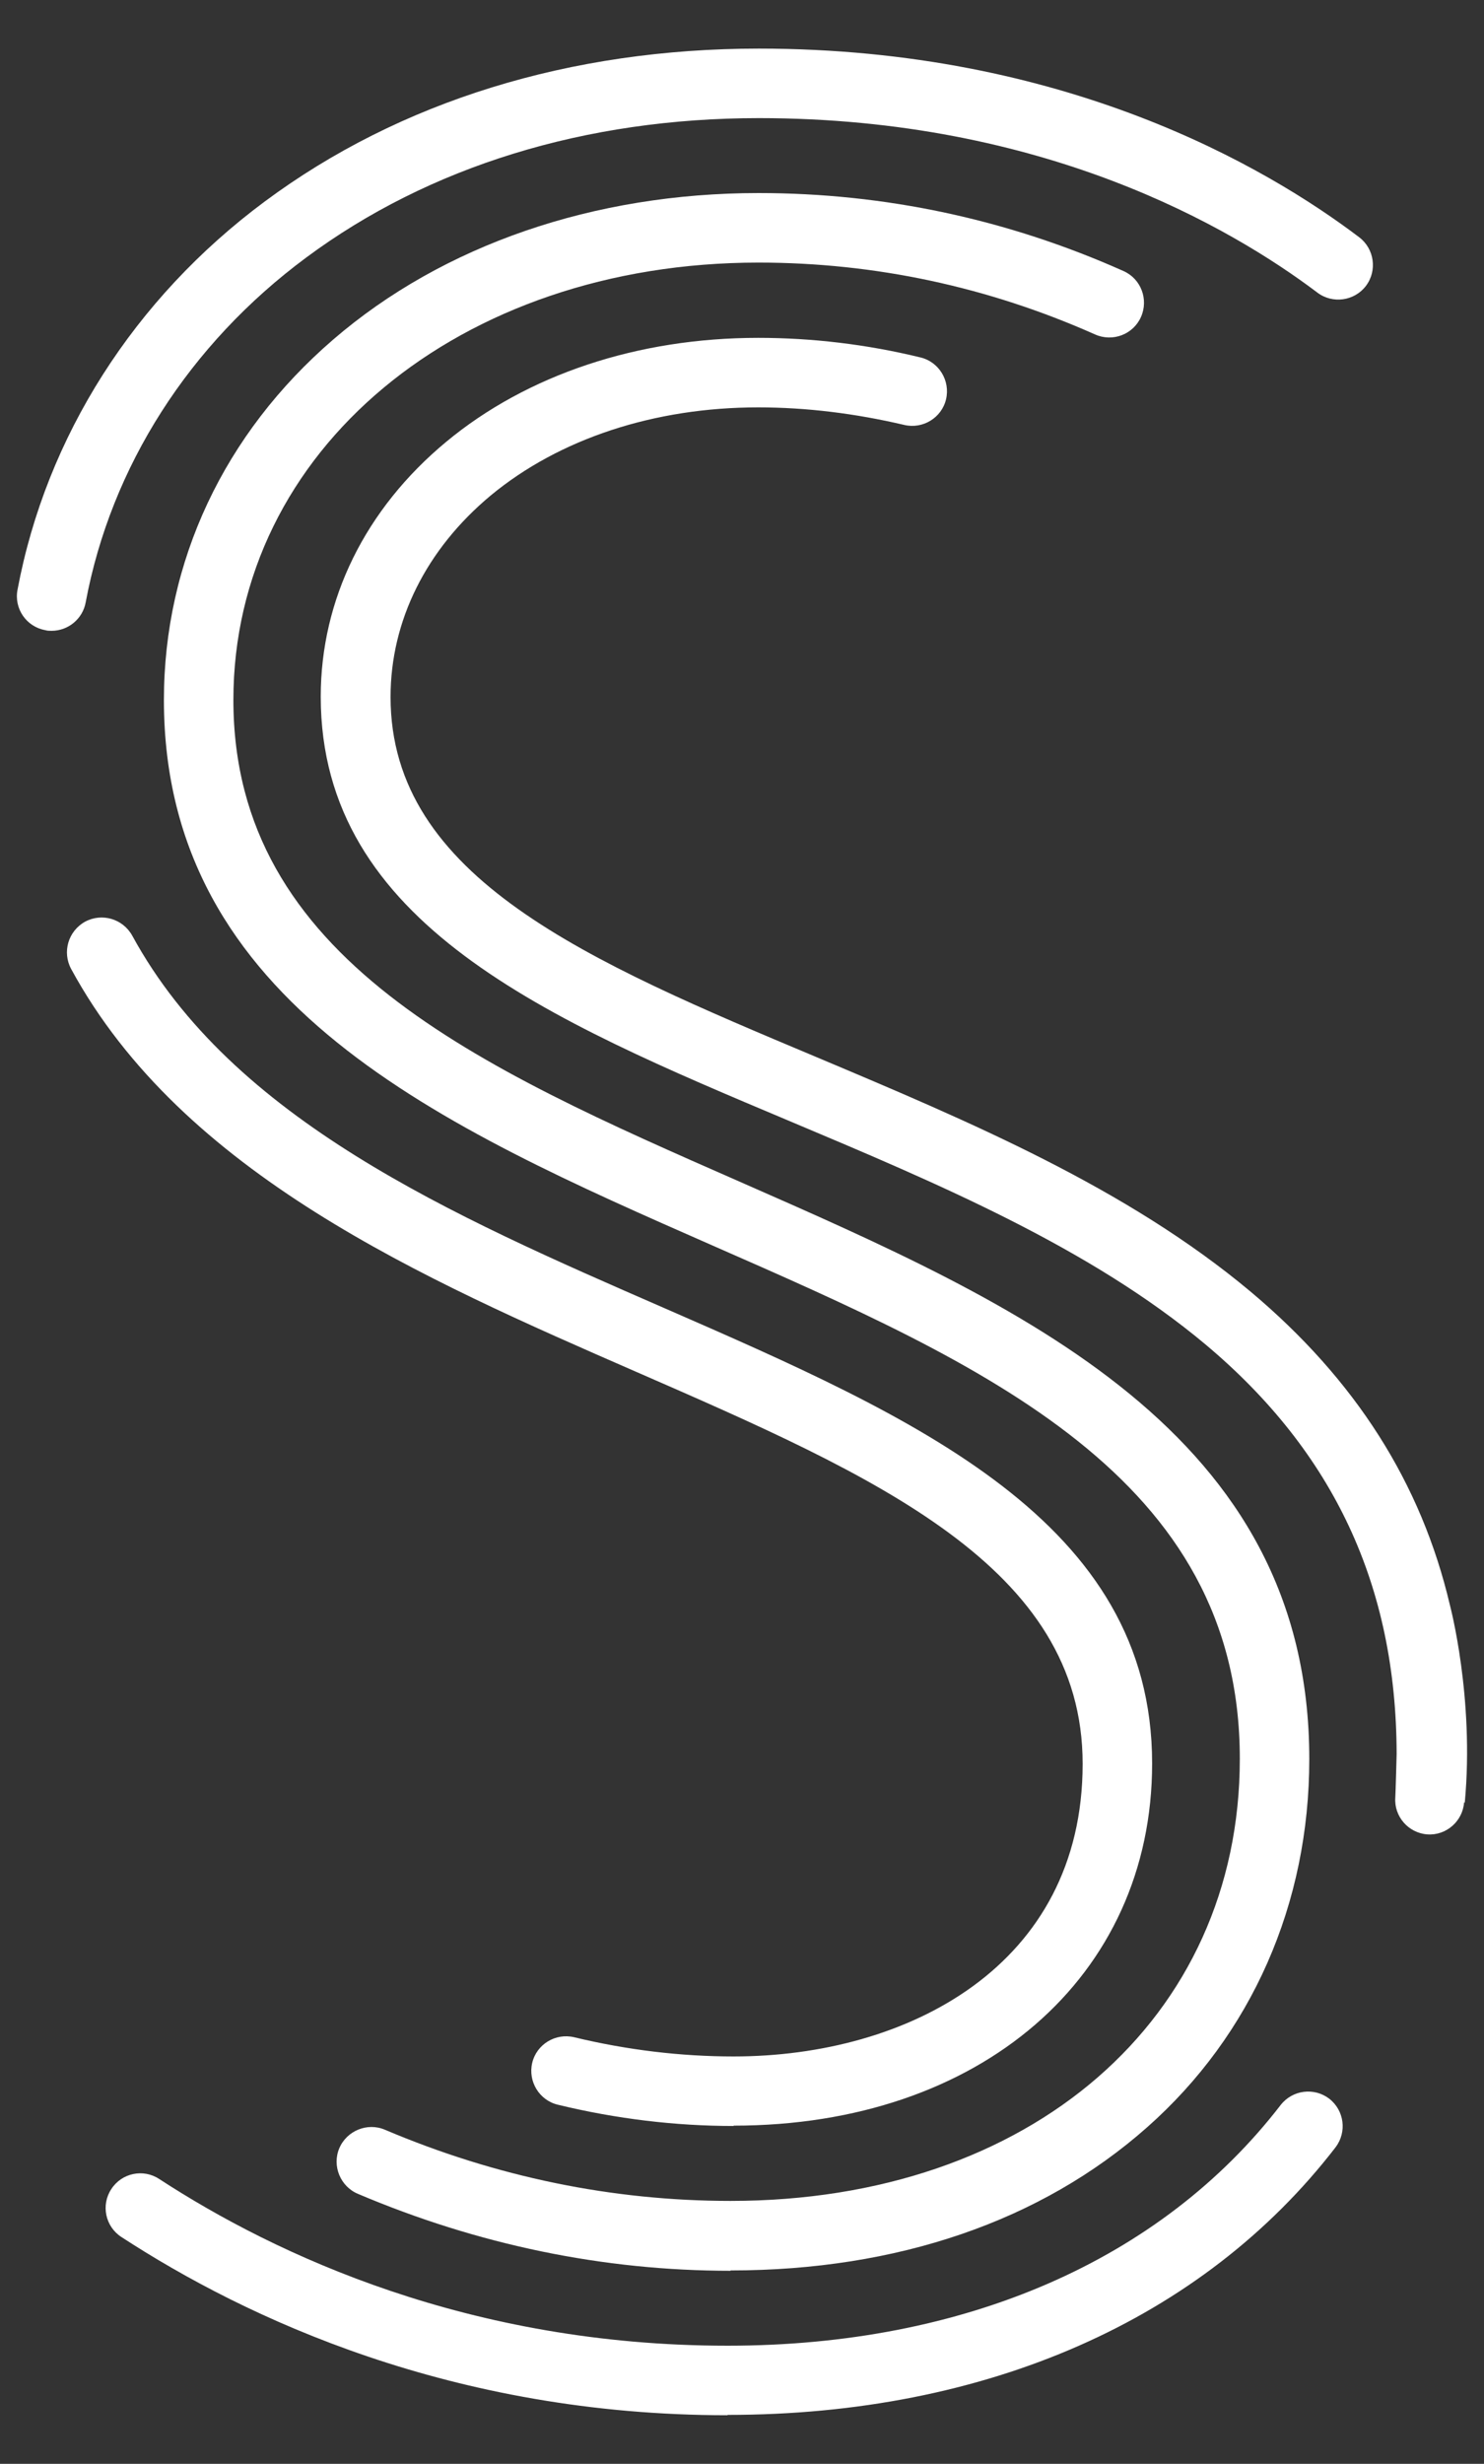
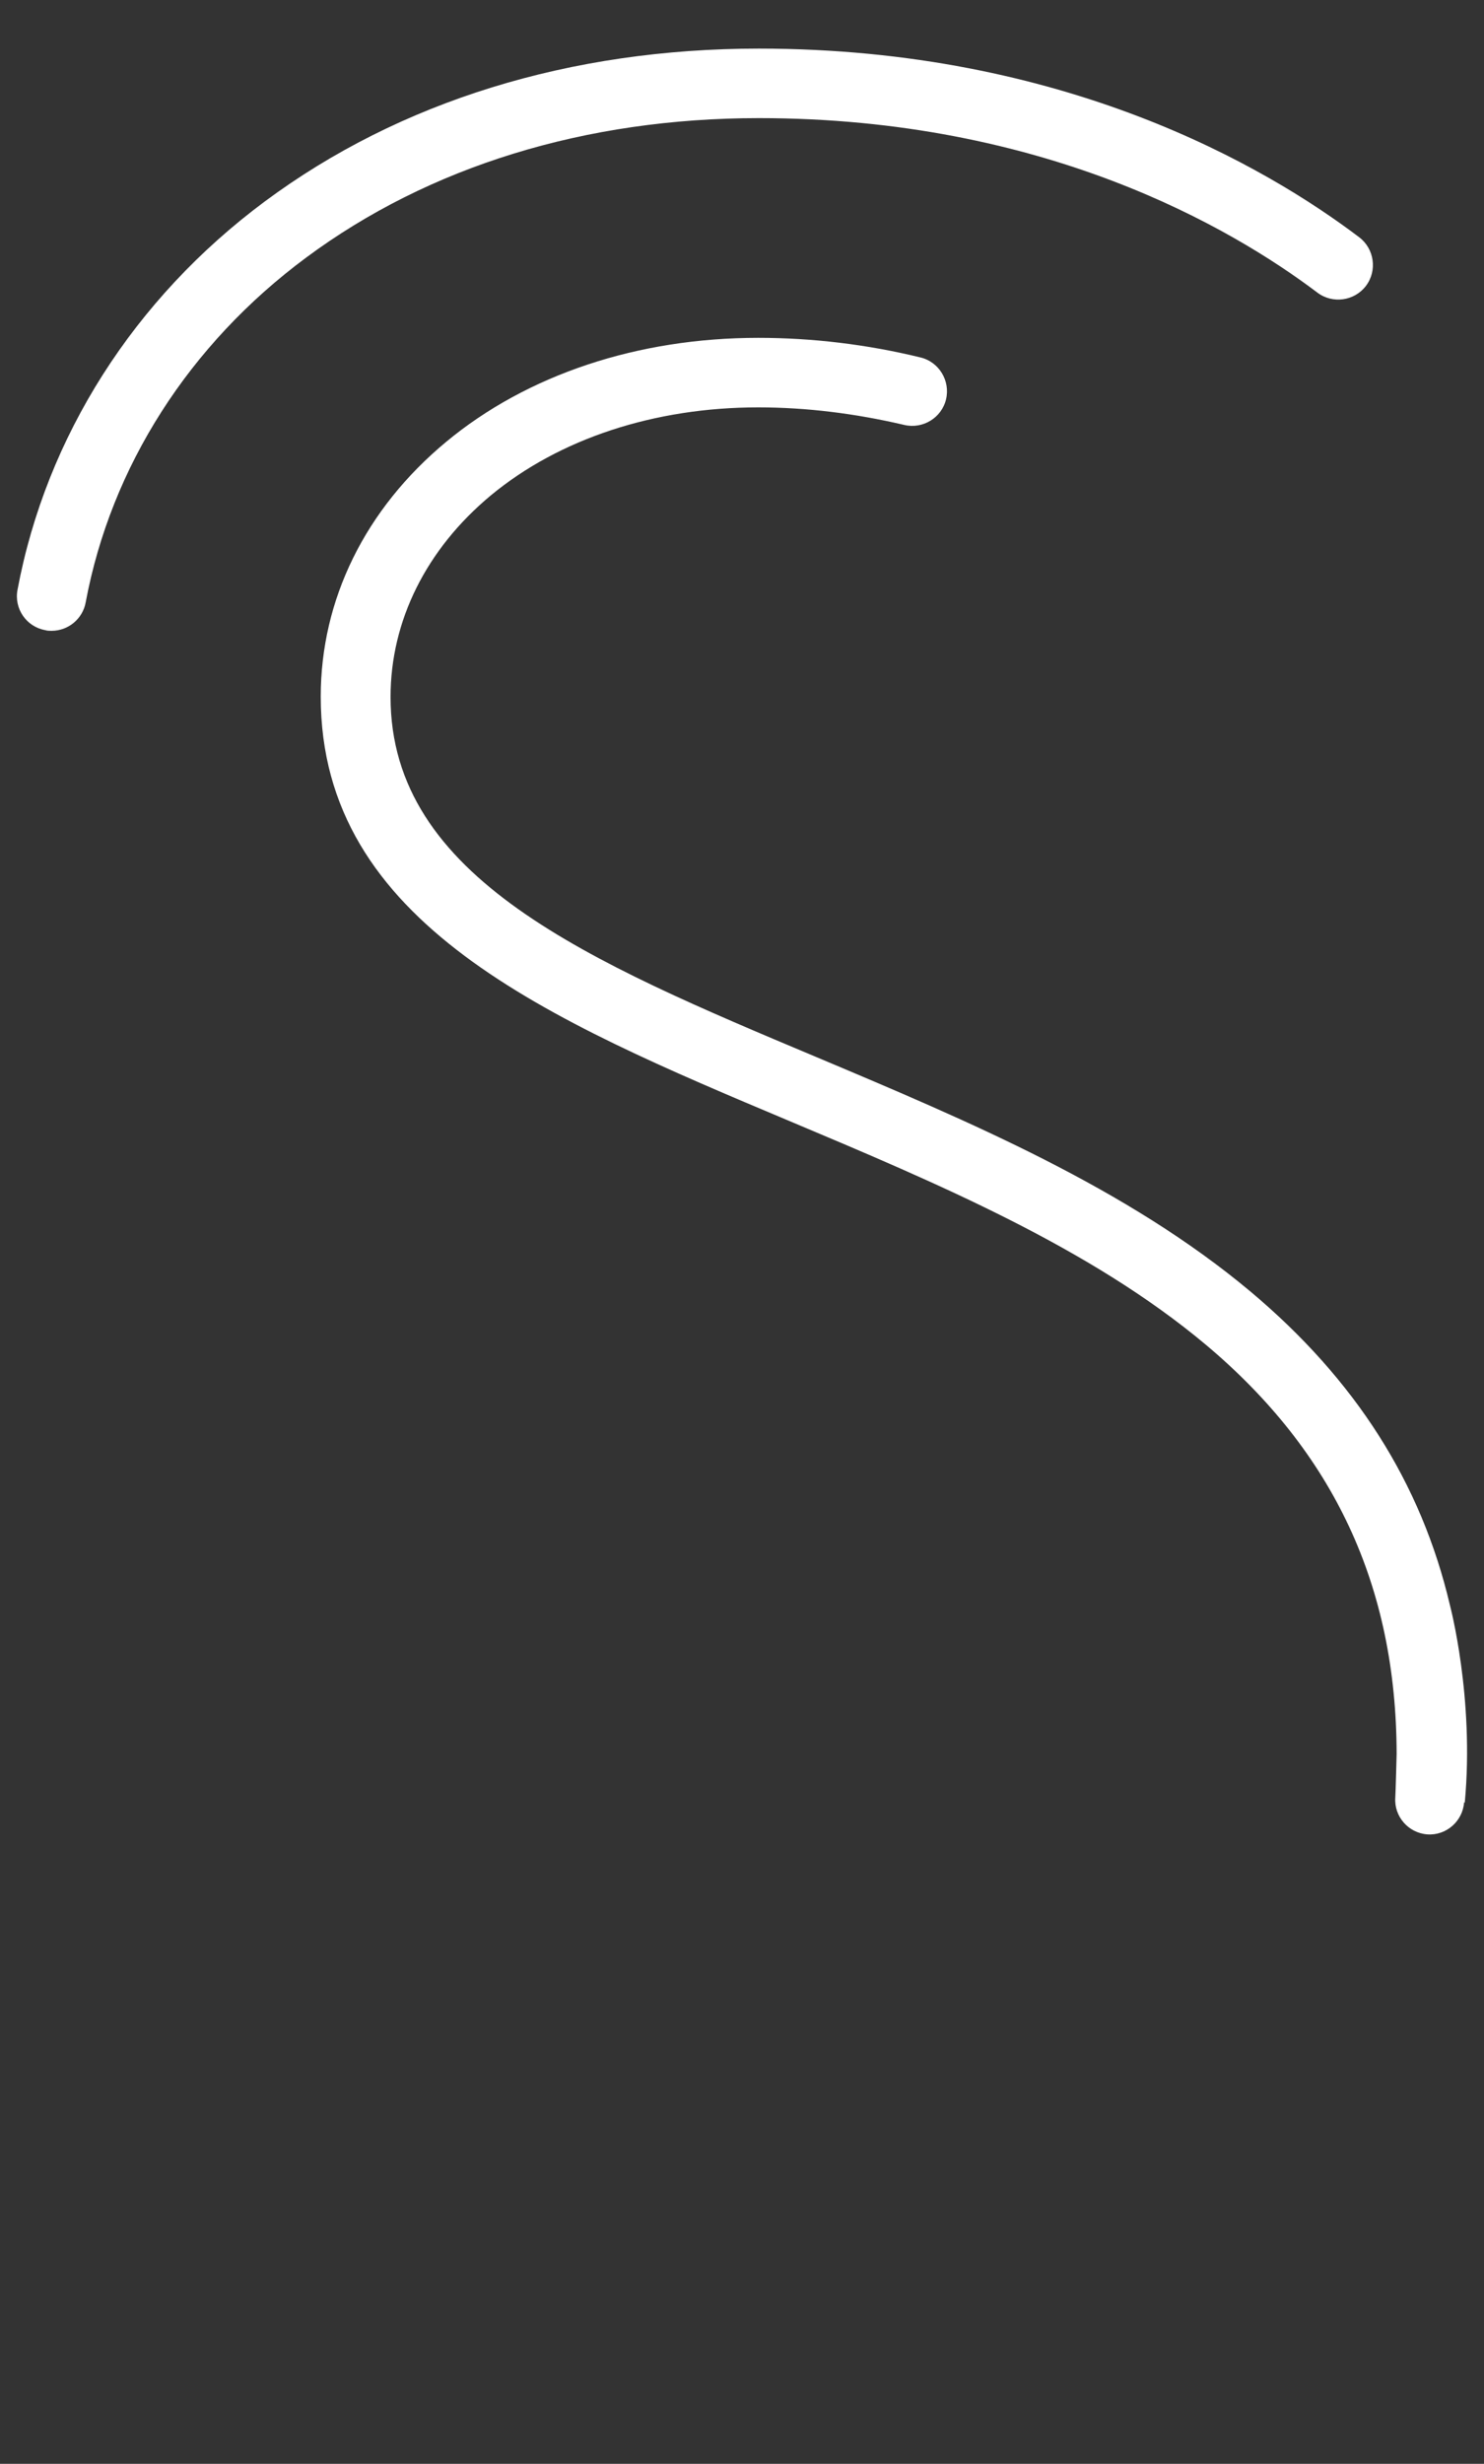
<svg xmlns="http://www.w3.org/2000/svg" id="a" viewBox="0 0 44 73">
  <rect x="0" y="0" width="44" height="73" fill="#333333" stroke="none" />
  <defs>
    <style>.b{fill:#fff;stroke-width:0px;}</style>
  </defs>
-   <path class="b" d="M21.66,67.28c-3.77,0-7.49-.77-11.05-2.28-.52-.22-.77-.83-.55-1.35.22-.52.83-.77,1.35-.55,3.3,1.4,6.75,2.11,10.25,2.11,8.89,0,15.1-5.39,15.1-13.1,0-8.35-7.59-11.68-15.64-15.21-7.99-3.51-16.26-7.14-16.26-16.16,0-4.1,1.78-7.89,5.02-10.68,3.25-2.8,7.73-4.34,12.61-4.34,3.75,0,7.39.78,10.82,2.31.52.23.75.84.52,1.36-.23.52-.84.75-1.36.52-3.17-1.41-6.53-2.13-9.98-2.13-8.88,0-15.57,5.57-15.57,12.96,0,7.68,7.3,10.89,15.03,14.28,8.29,3.64,16.87,7.41,16.87,17.1,0,4.29-1.71,8.17-4.81,10.91-3.14,2.78-7.41,4.24-12.35,4.24Z" />
  <path class="b" d="M1.53,18.69c-.06,0-.13,0-.19-.02-.56-.1-.93-.64-.82-1.2.85-4.53,3.45-8.62,7.33-11.5,4-2.97,9.06-4.53,14.65-4.53,9.05,0,15.04,3.5,17.8,5.59.45.34.54.99.2,1.44-.34.45-.99.54-1.44.2-2.56-1.93-8.11-5.17-16.56-5.17-5.14,0-9.78,1.43-13.42,4.13-3.47,2.57-5.79,6.2-6.54,10.22-.09.49-.52.84-1.01.84Z" />
-   <path class="b" d="M21.57,71.56c-8.15,0-14.27-2.87-17.97-5.28-.48-.31-.61-.95-.3-1.42.31-.48.95-.61,1.42-.3,3.47,2.26,9.21,4.94,16.85,4.94,7.03,0,12.85-2.53,16.4-7.13.35-.45.99-.53,1.44-.19.45.35.53.99.19,1.44-3.95,5.12-10.36,7.93-18.03,7.93Z" />
-   <path class="b" d="M21.75,62.99c-1.72,0-3.48-.21-5.21-.63-.55-.13-.89-.69-.76-1.24.13-.55.69-.89,1.24-.76,1.58.38,3.17.57,4.73.57,5.15,0,10.35-2.68,10.35-8.67,0-5.84-6.14-8.52-13.25-11.62-6.3-2.75-13.44-5.86-16.74-11.93-.27-.5-.09-1.12.41-1.4.5-.27,1.12-.09,1.4.41,2.97,5.45,9.47,8.29,15.76,11.03,7.45,3.25,14.48,6.32,14.48,13.5,0,6.32-5.1,10.73-12.41,10.73Z" />
  <path class="b" d="M43.43,53.41c.29-3.11-.44-5.85-.44-5.85h0c-.85-3.62-2.8-6.68-5.91-9.29-3.68-3.08-8.34-5.04-12.85-6.94-6.79-2.85-12.65-5.32-12.65-10.68,0-2.26,1.06-4.38,2.97-5.97,2.03-1.68,4.85-2.61,7.93-2.61,1.43,0,2.88.18,4.33.52.55.13,1.11-.21,1.24-.76.13-.55-.21-1.11-.76-1.24-1.6-.39-3.22-.58-4.81-.58-3.57,0-6.85,1.09-9.25,3.08-2.4,1.99-3.72,4.67-3.72,7.55,0,6.73,6.75,9.57,13.91,12.58,4.37,1.84,8.89,3.74,12.33,6.62,3.8,3.19,5.65,7.15,5.66,12.13,0,0-.03,1.15-.04,1.29-.04.56.39,1.05.95,1.09.56.04,1.05-.39,1.09-.95Z" />
</svg>